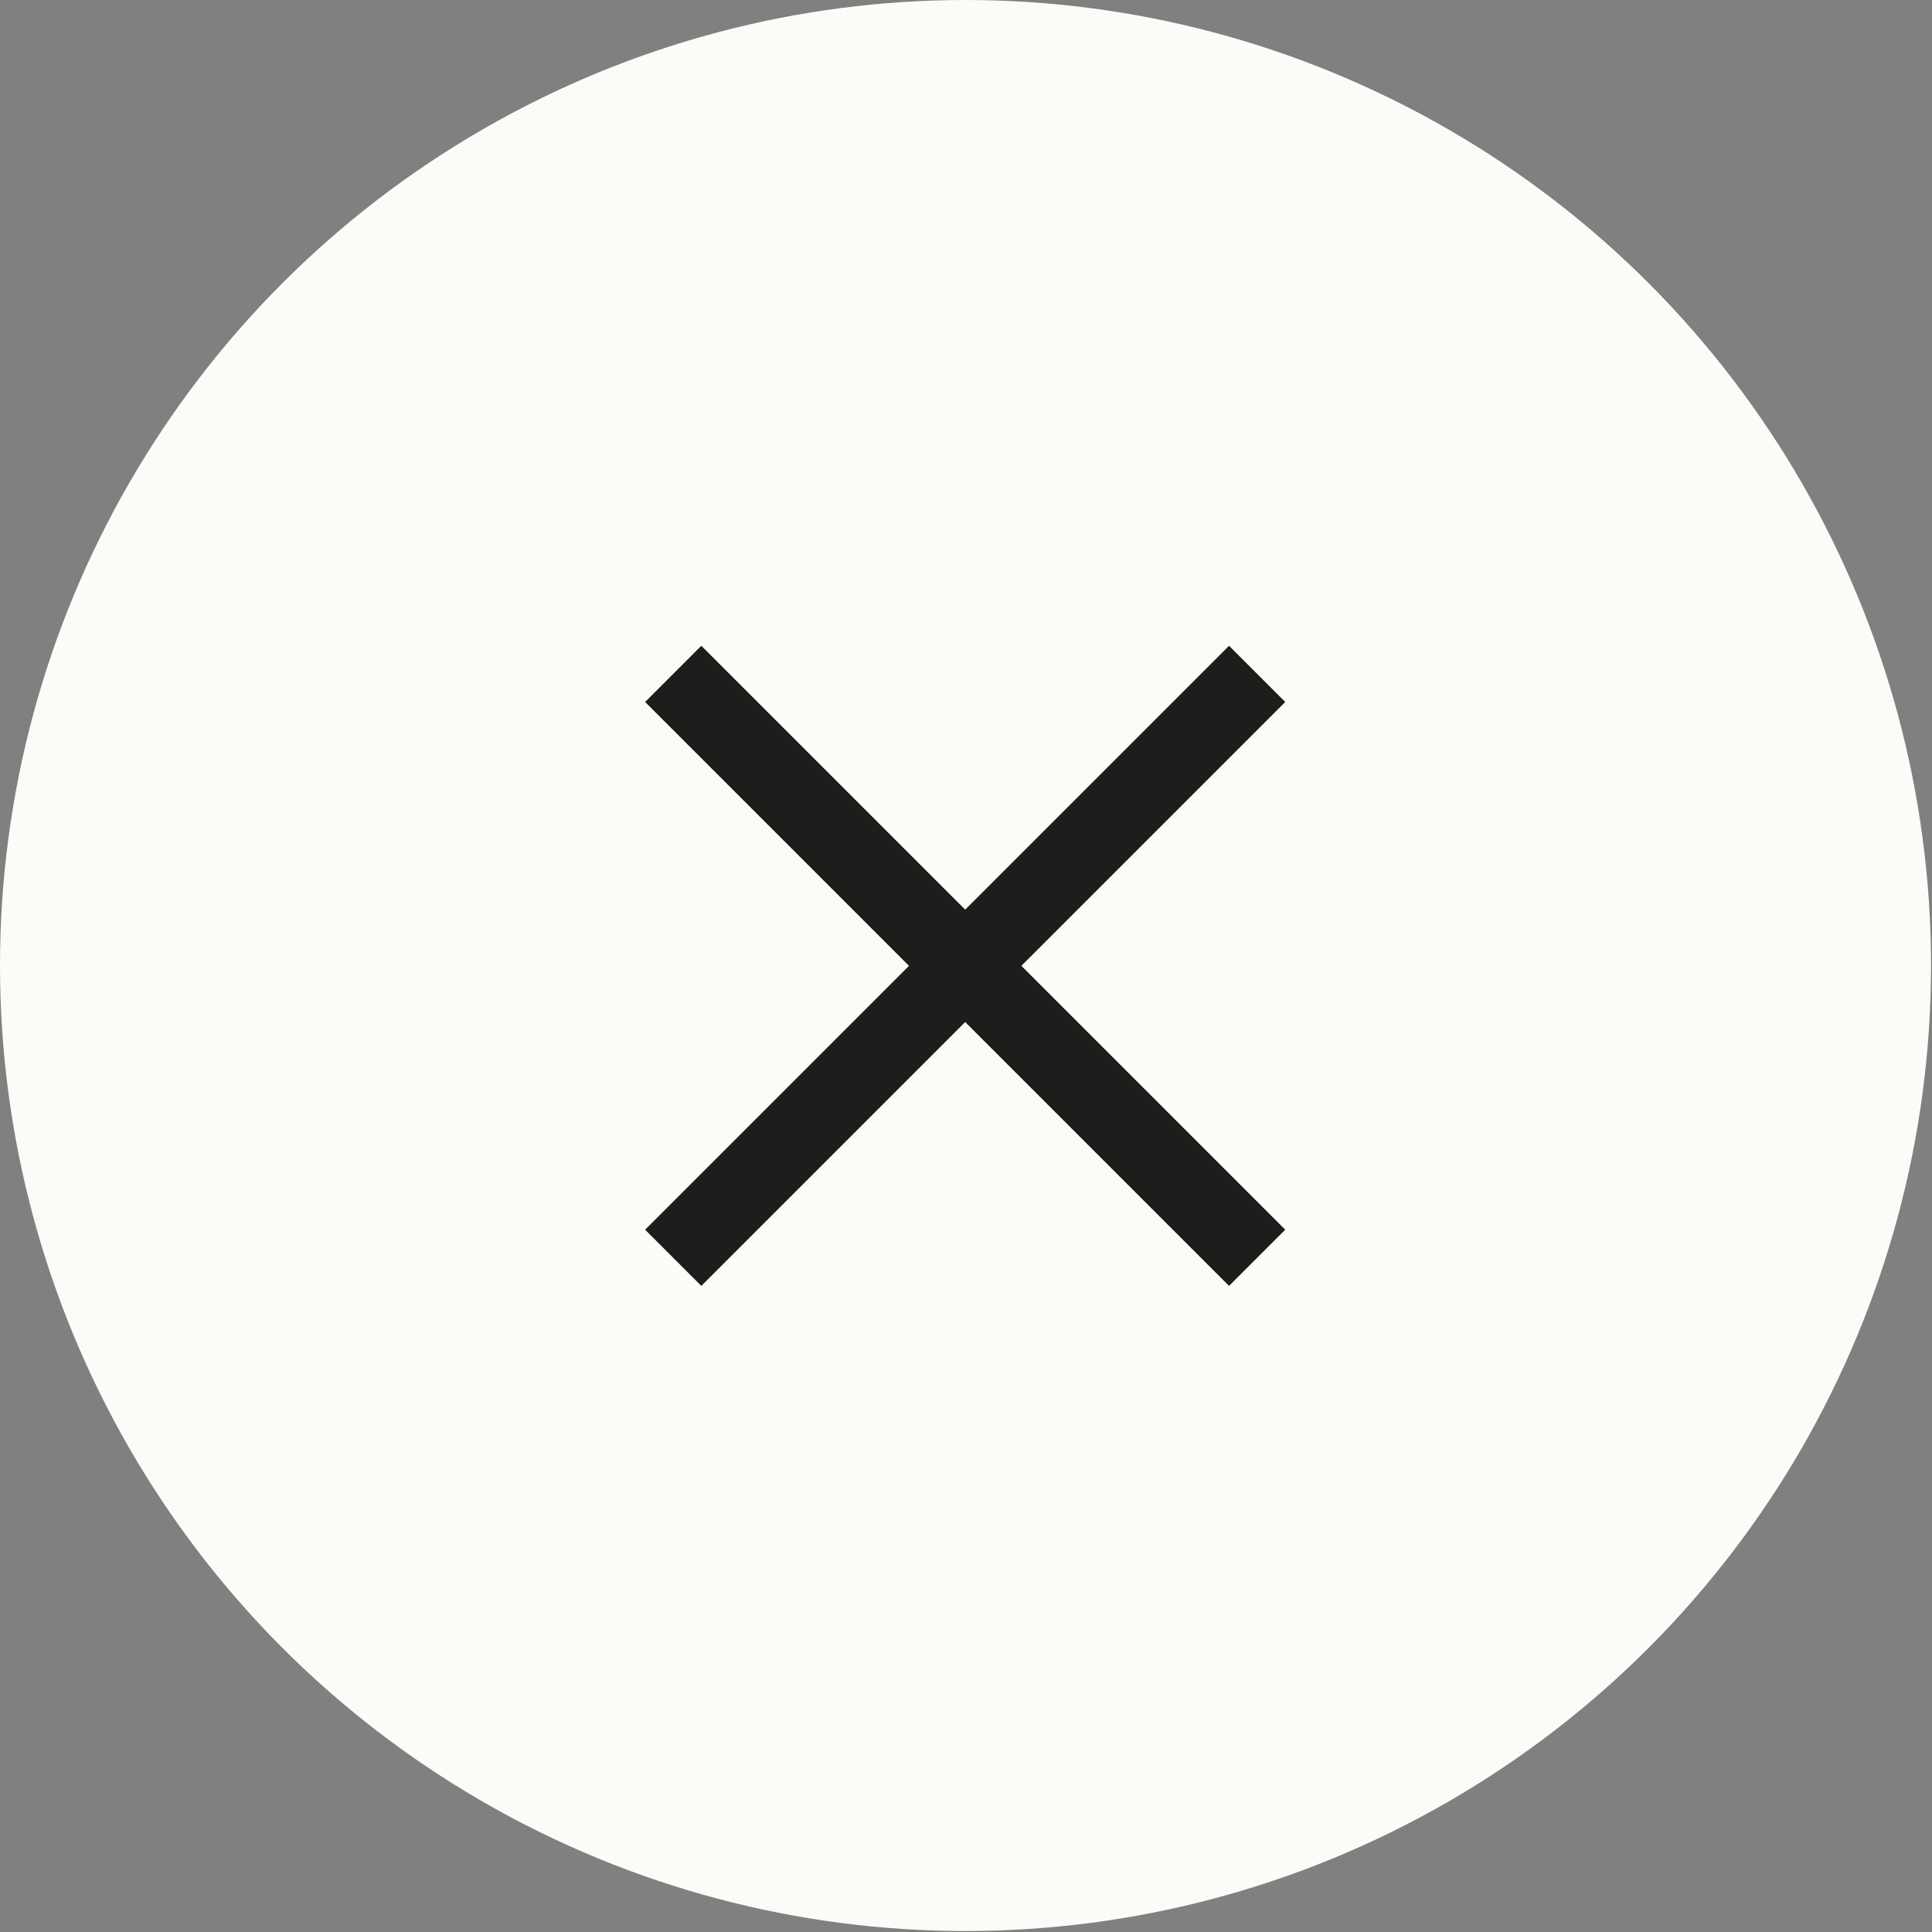
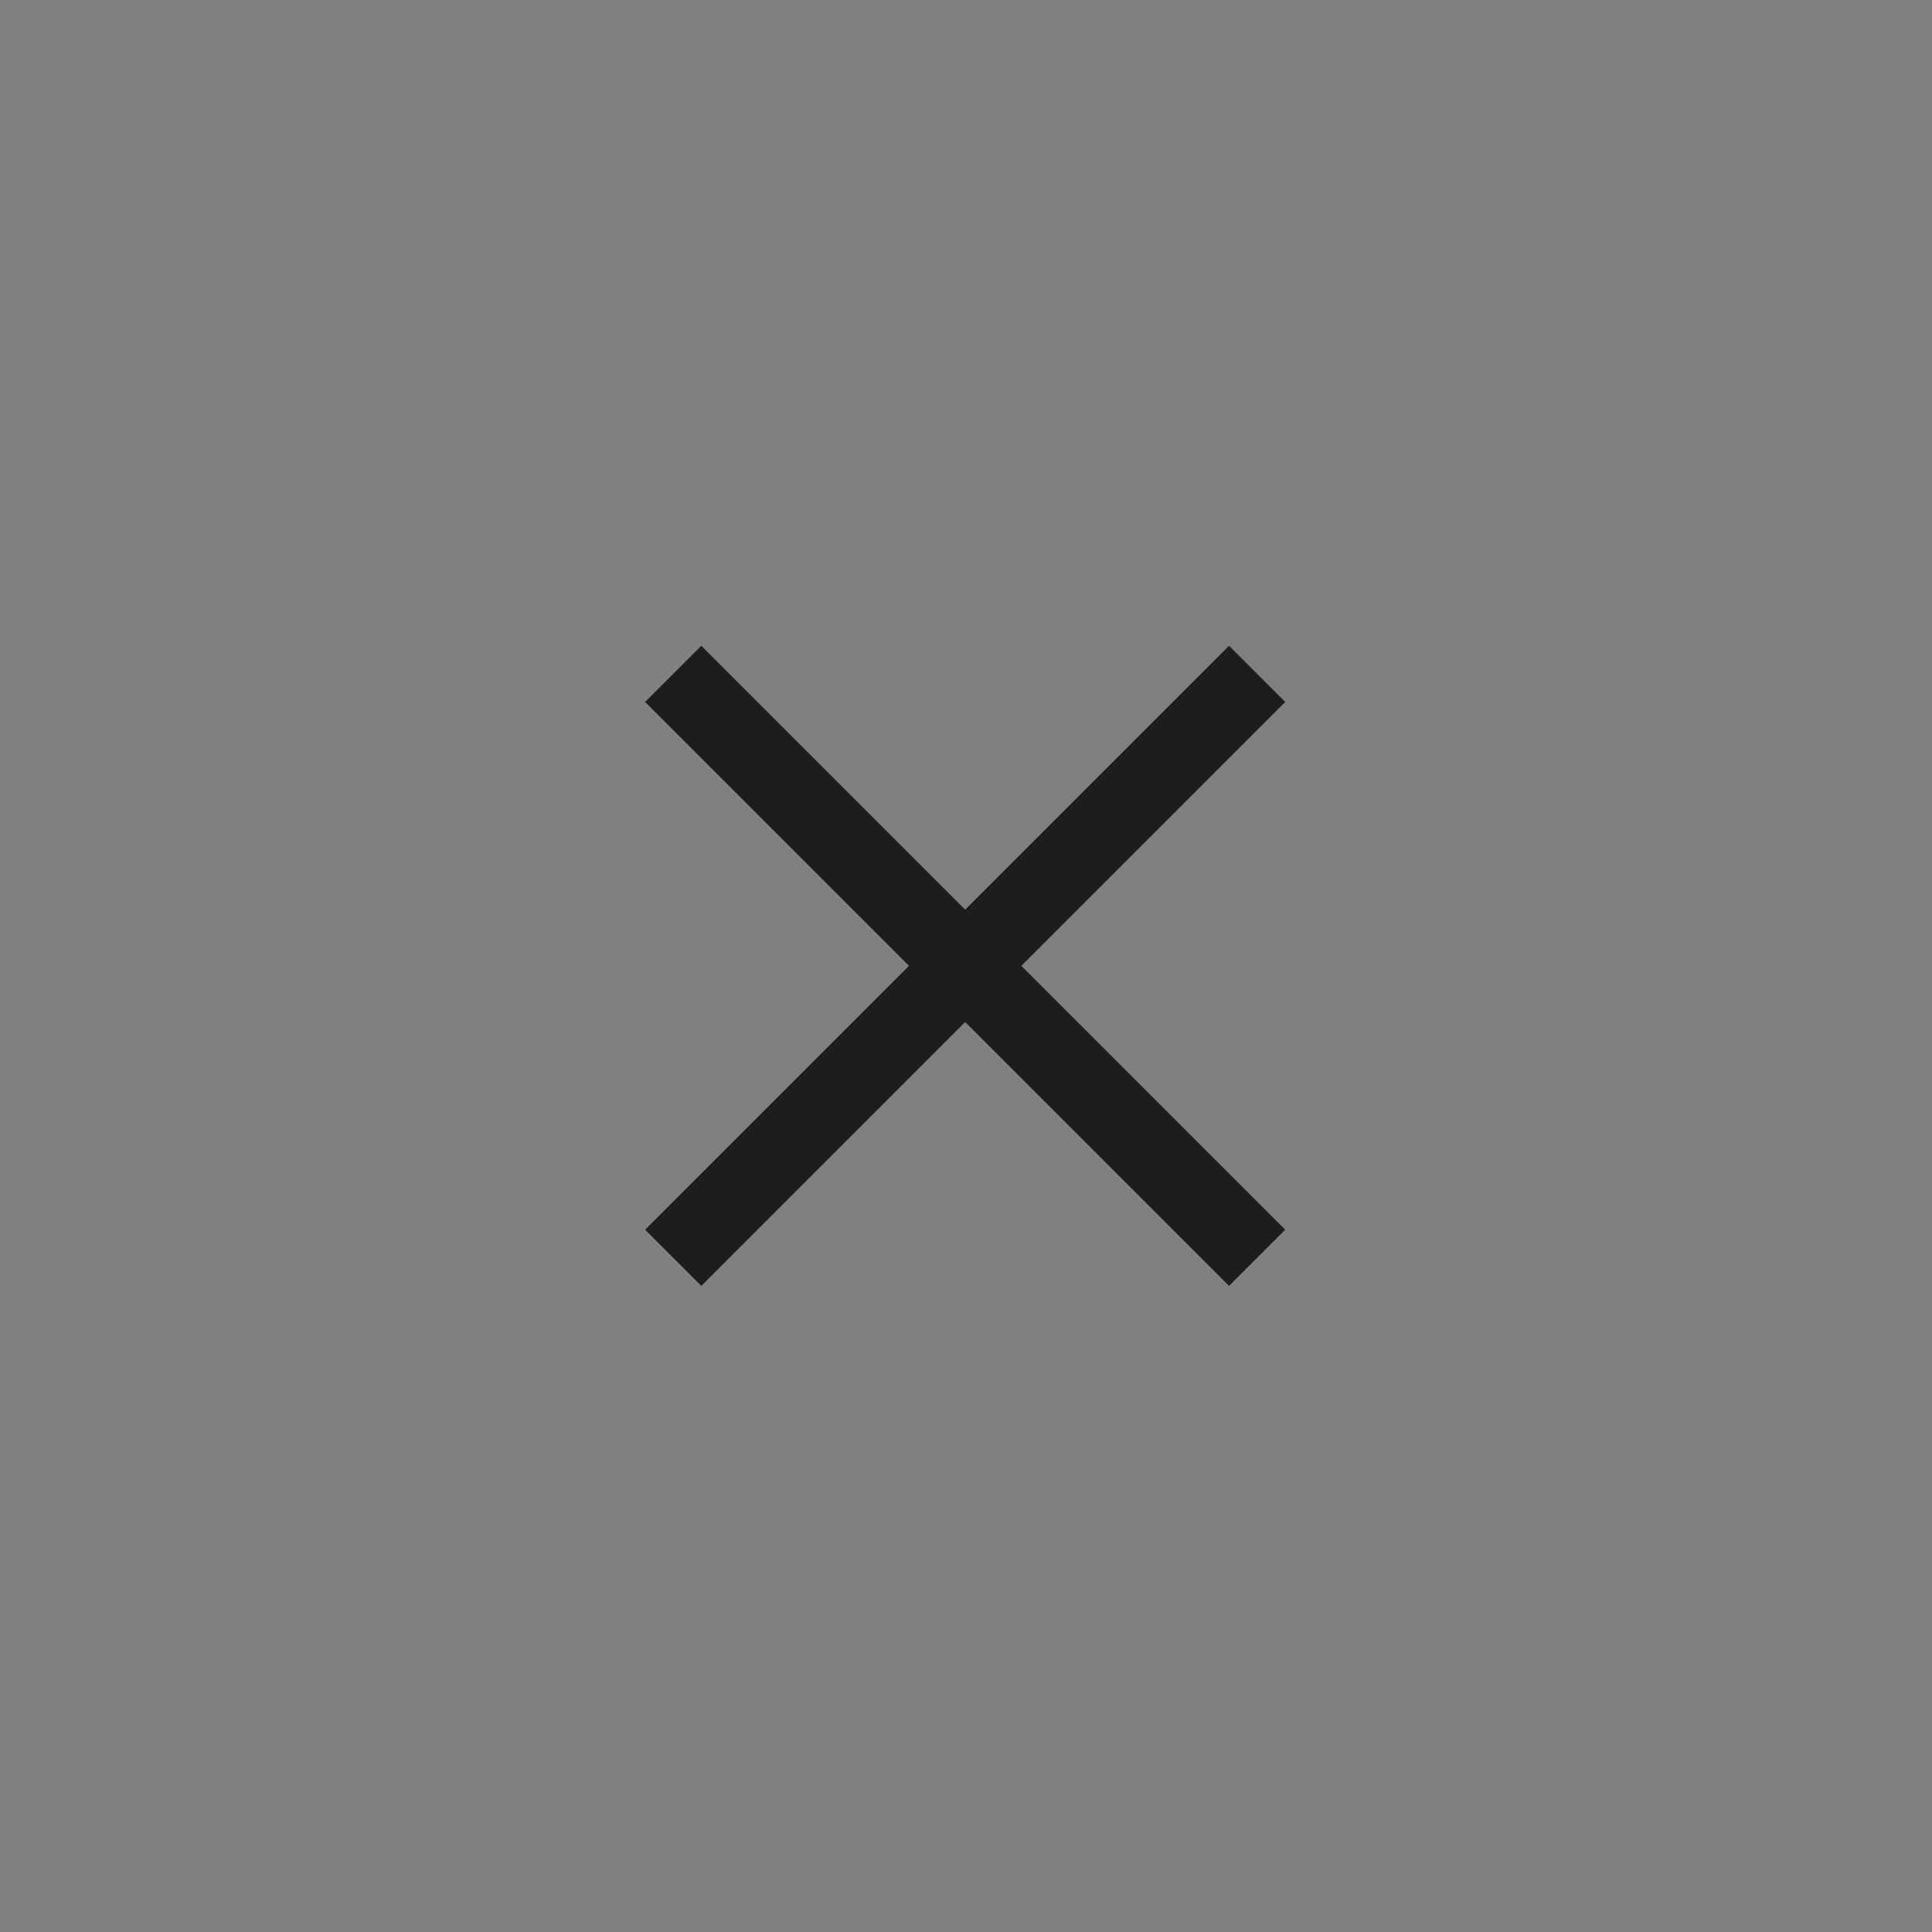
<svg xmlns="http://www.w3.org/2000/svg" version="1.1" id="Laag_1" x="0px" y="0px" viewBox="0 0 199.3 199.3" enable-background="new 0 0 199.3 199.3" xml:space="preserve">
  <rect x="0" y="0" width="199.3" height="199.3" fill="#808080" stroke="none" />
-   <circle fill="#FCFBF8" cx="99.6" cy="99.6" r="99.6" />
  <rect x="95.5" y="57" transform="matrix(0.707 -0.707 0.707 0.707 -41.269 99.633)" fill="#1D1D1B" width="8.2" height="85.2" />
  <rect x="57" y="95.5" transform="matrix(0.707 -0.707 0.707 0.707 -41.269 99.633)" fill="#1D1D1B" width="85.2" height="8.2" />
</svg>